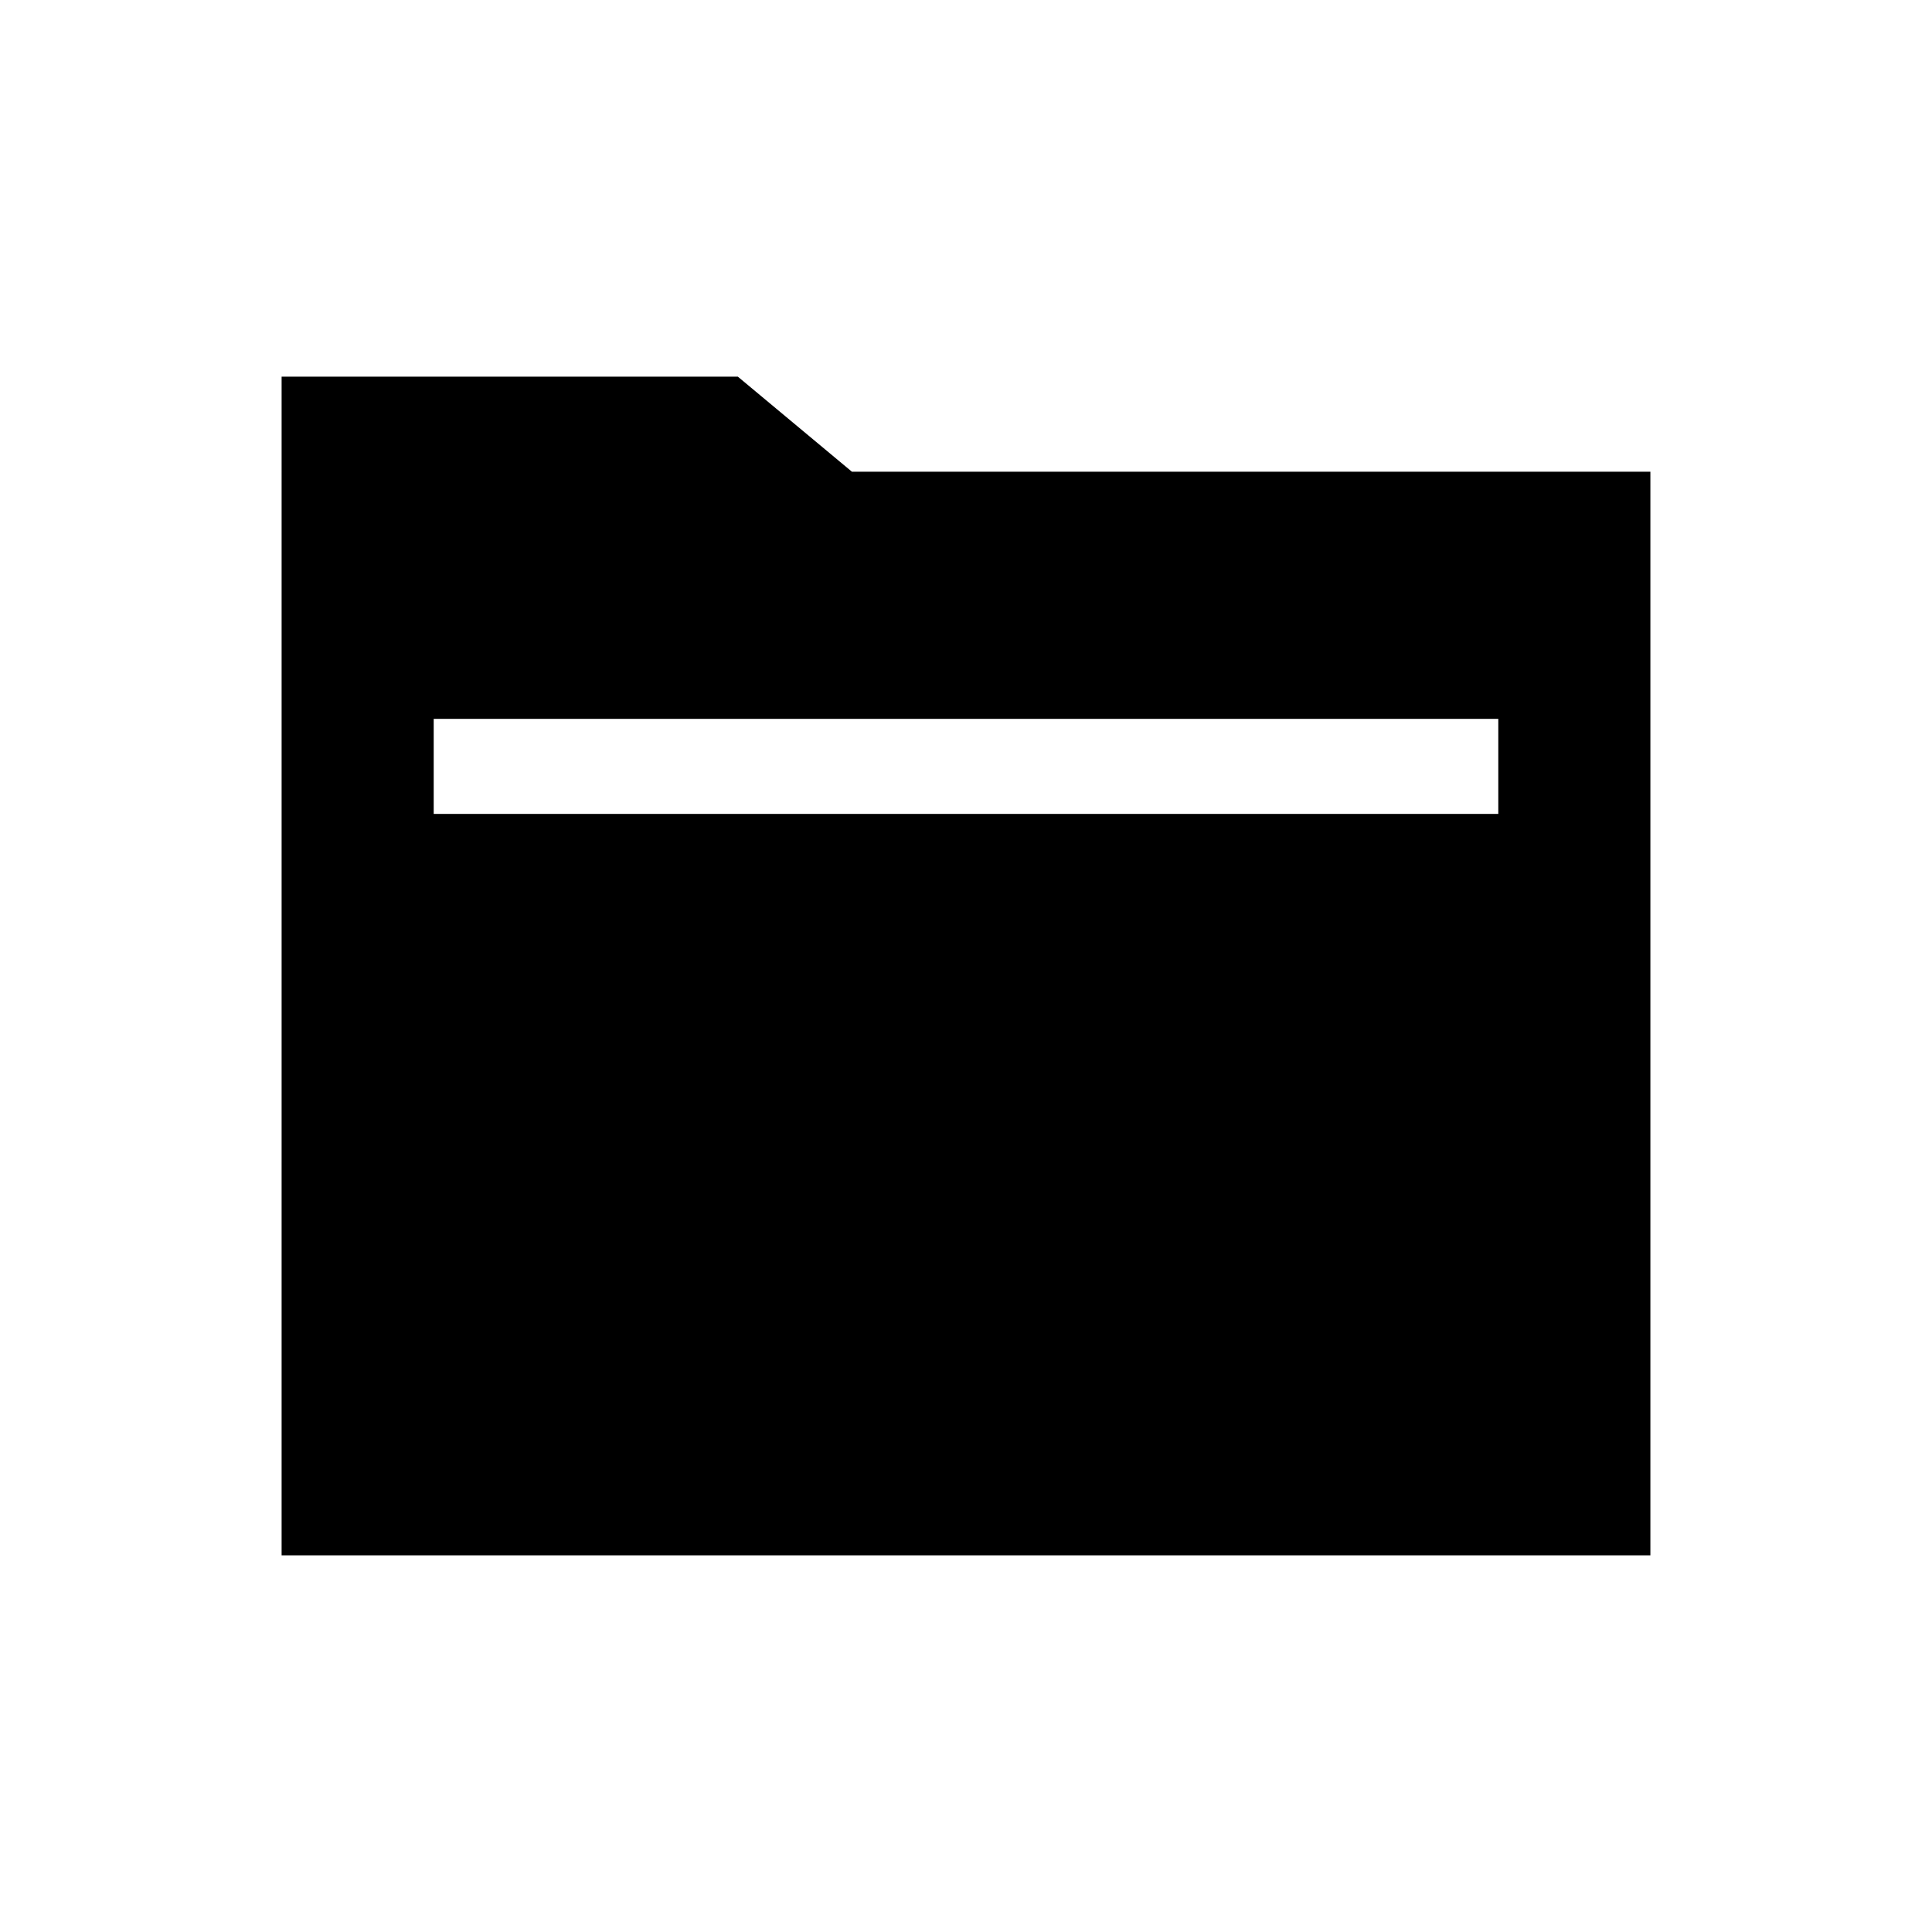
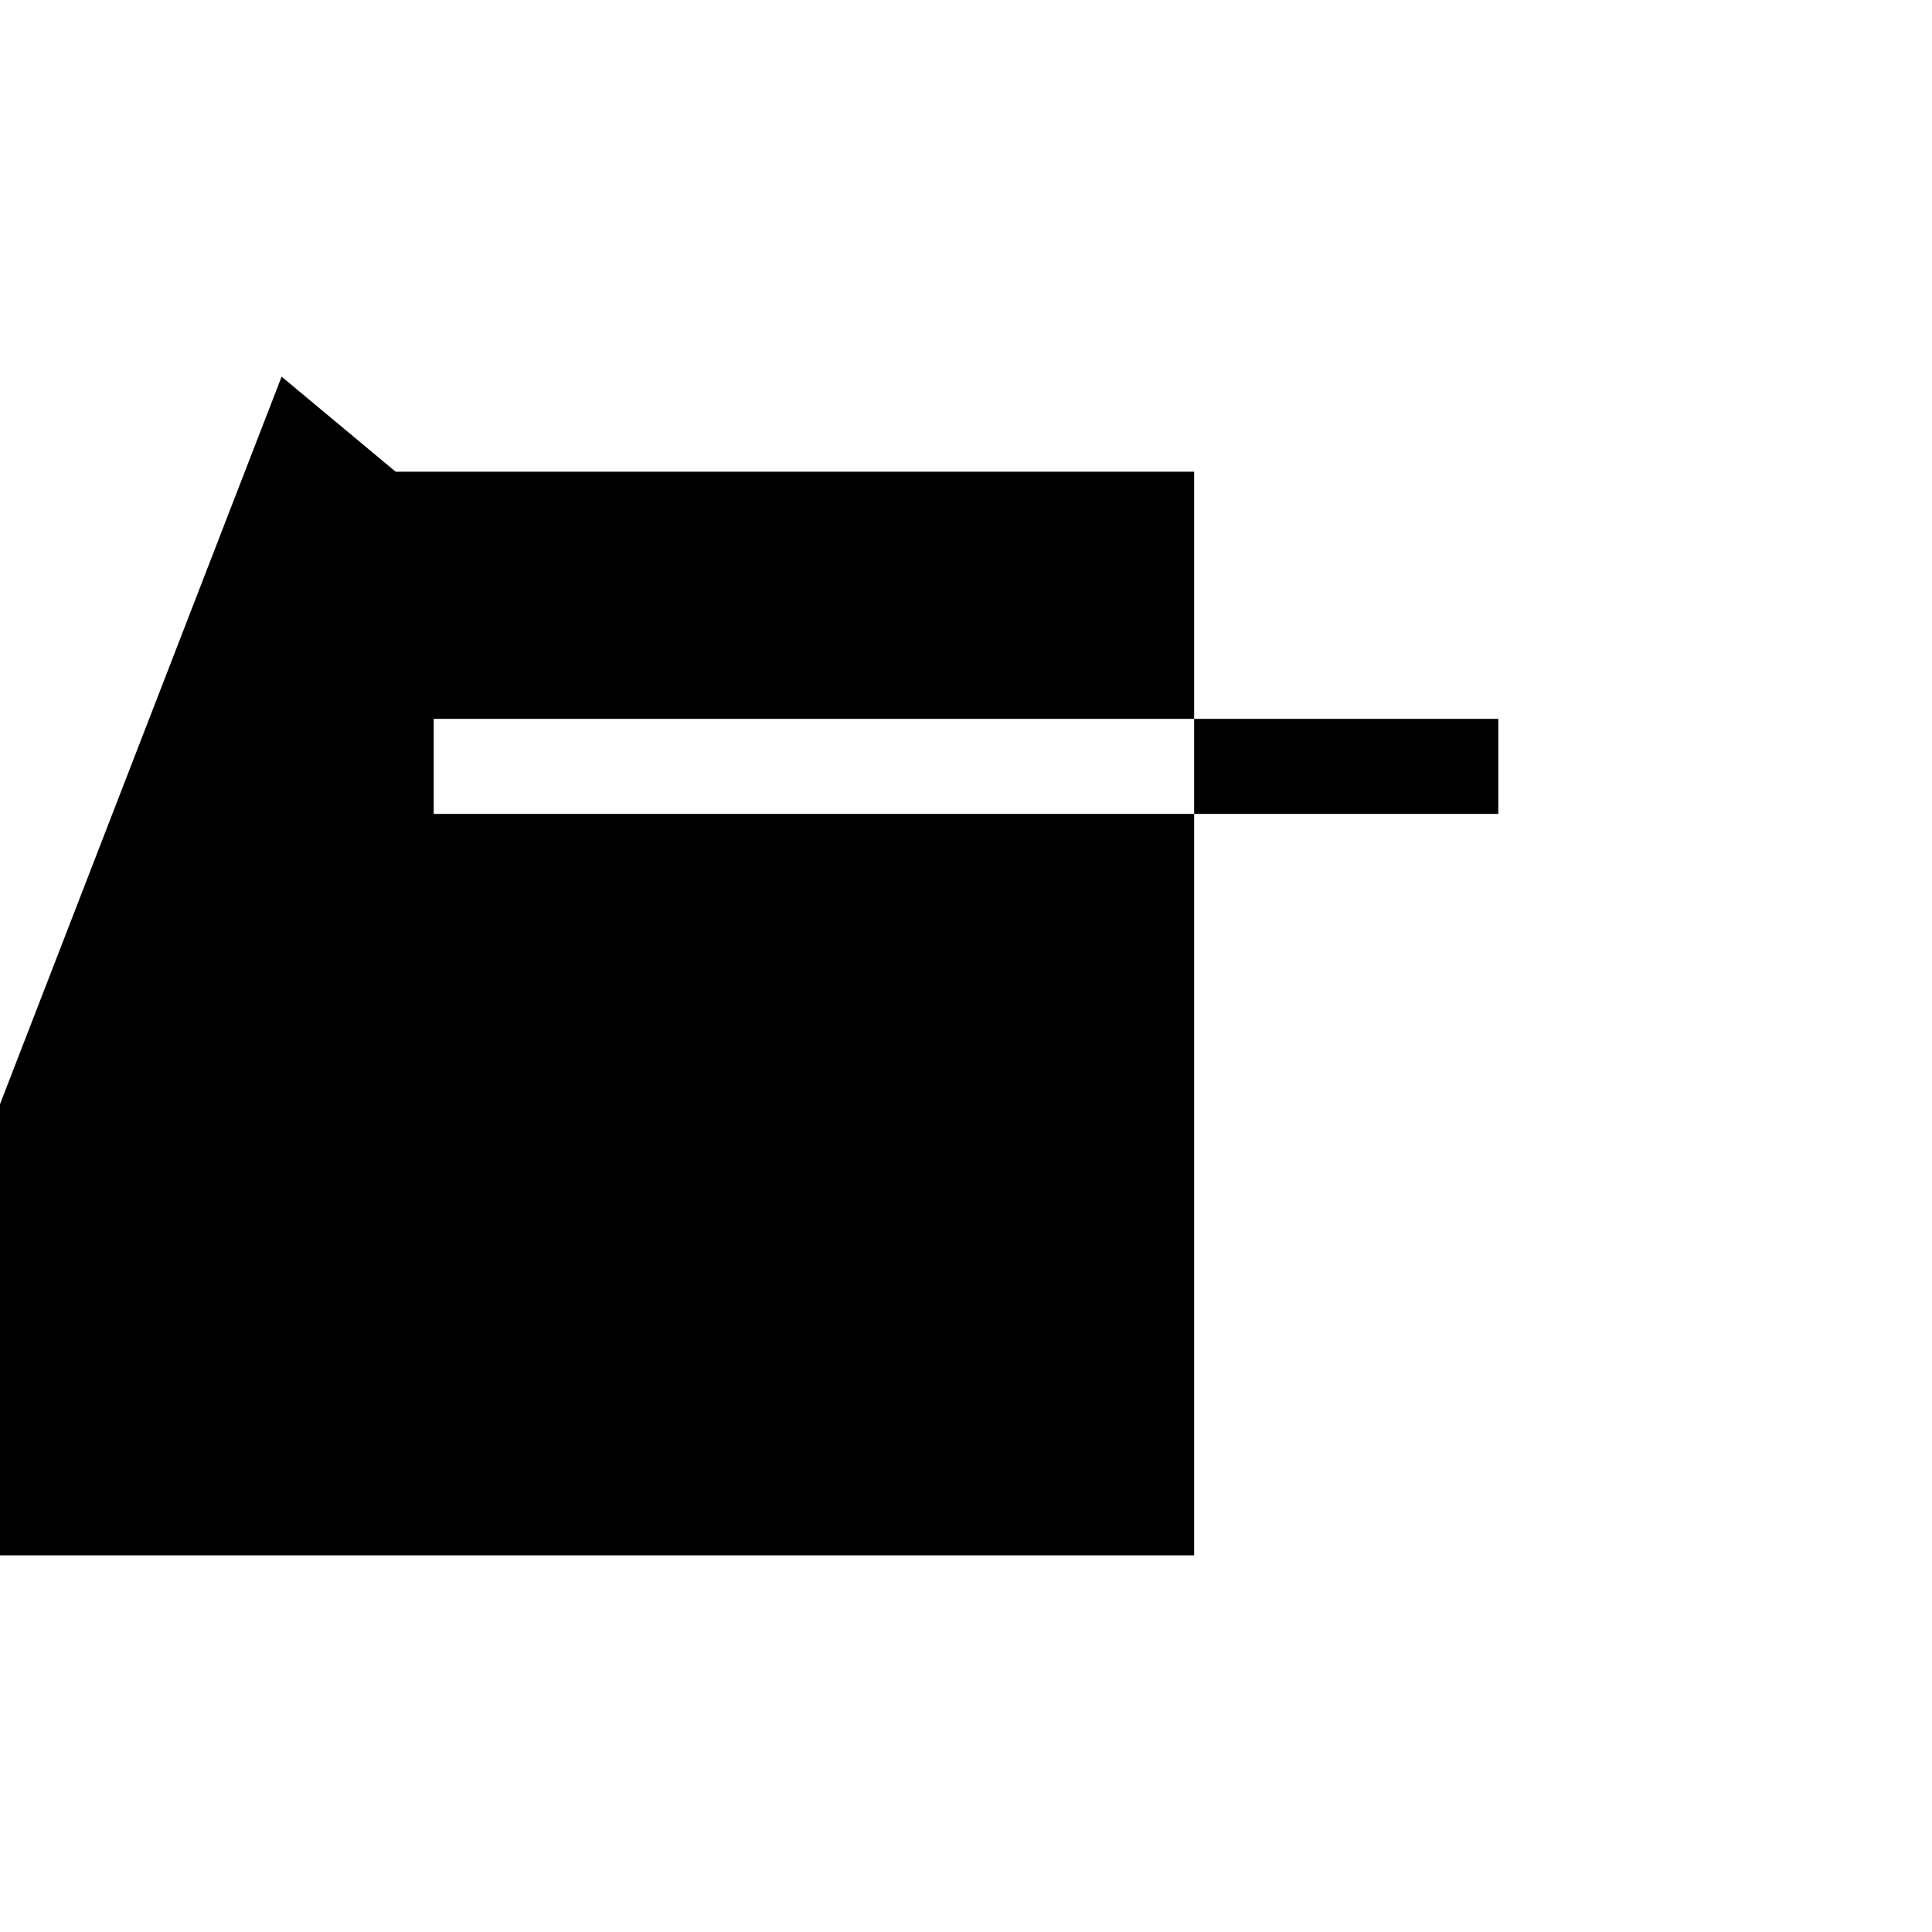
<svg xmlns="http://www.w3.org/2000/svg" fill="#000000" width="800px" height="800px" version="1.1" viewBox="144 144 512 512">
-   <path d="m218.63 243.82h120.91l30.227 25.191h211.6v287.17h-362.74zm40.305 90.688v25.191h282.13v-25.191z" />
+   <path d="m218.63 243.82l30.227 25.191h211.6v287.17h-362.74zm40.305 90.688v25.191h282.13v-25.191z" />
</svg>